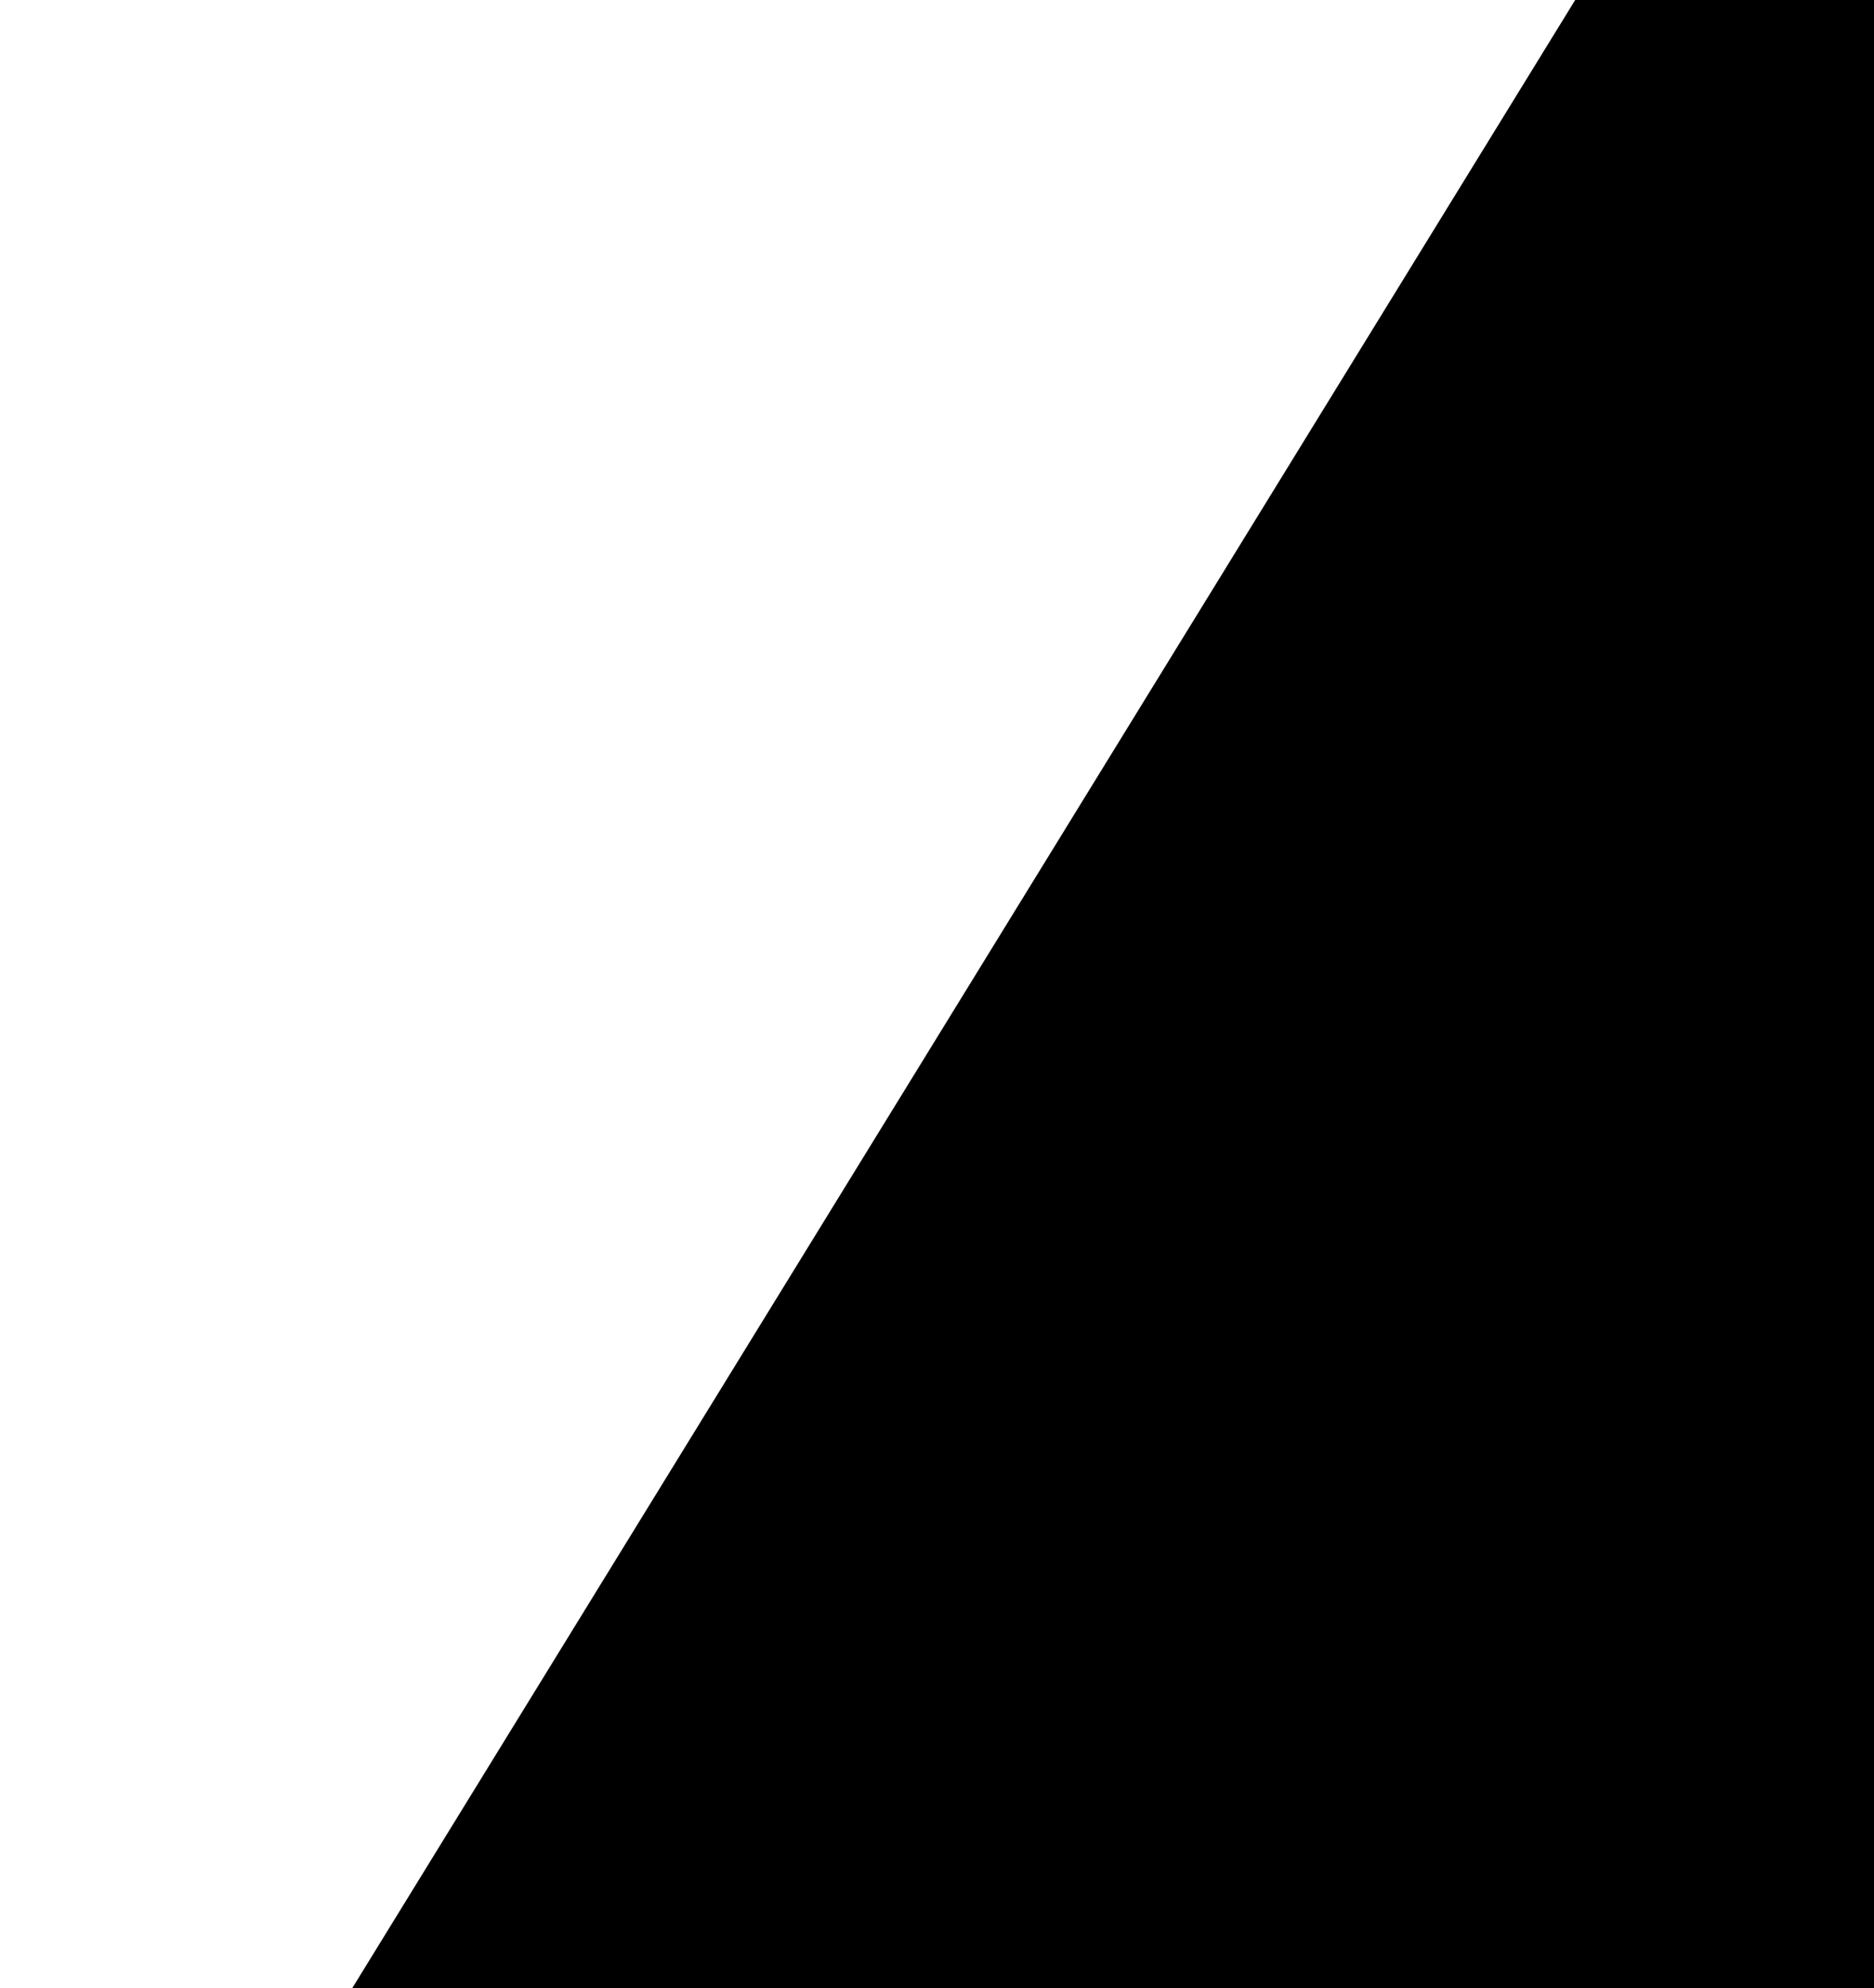
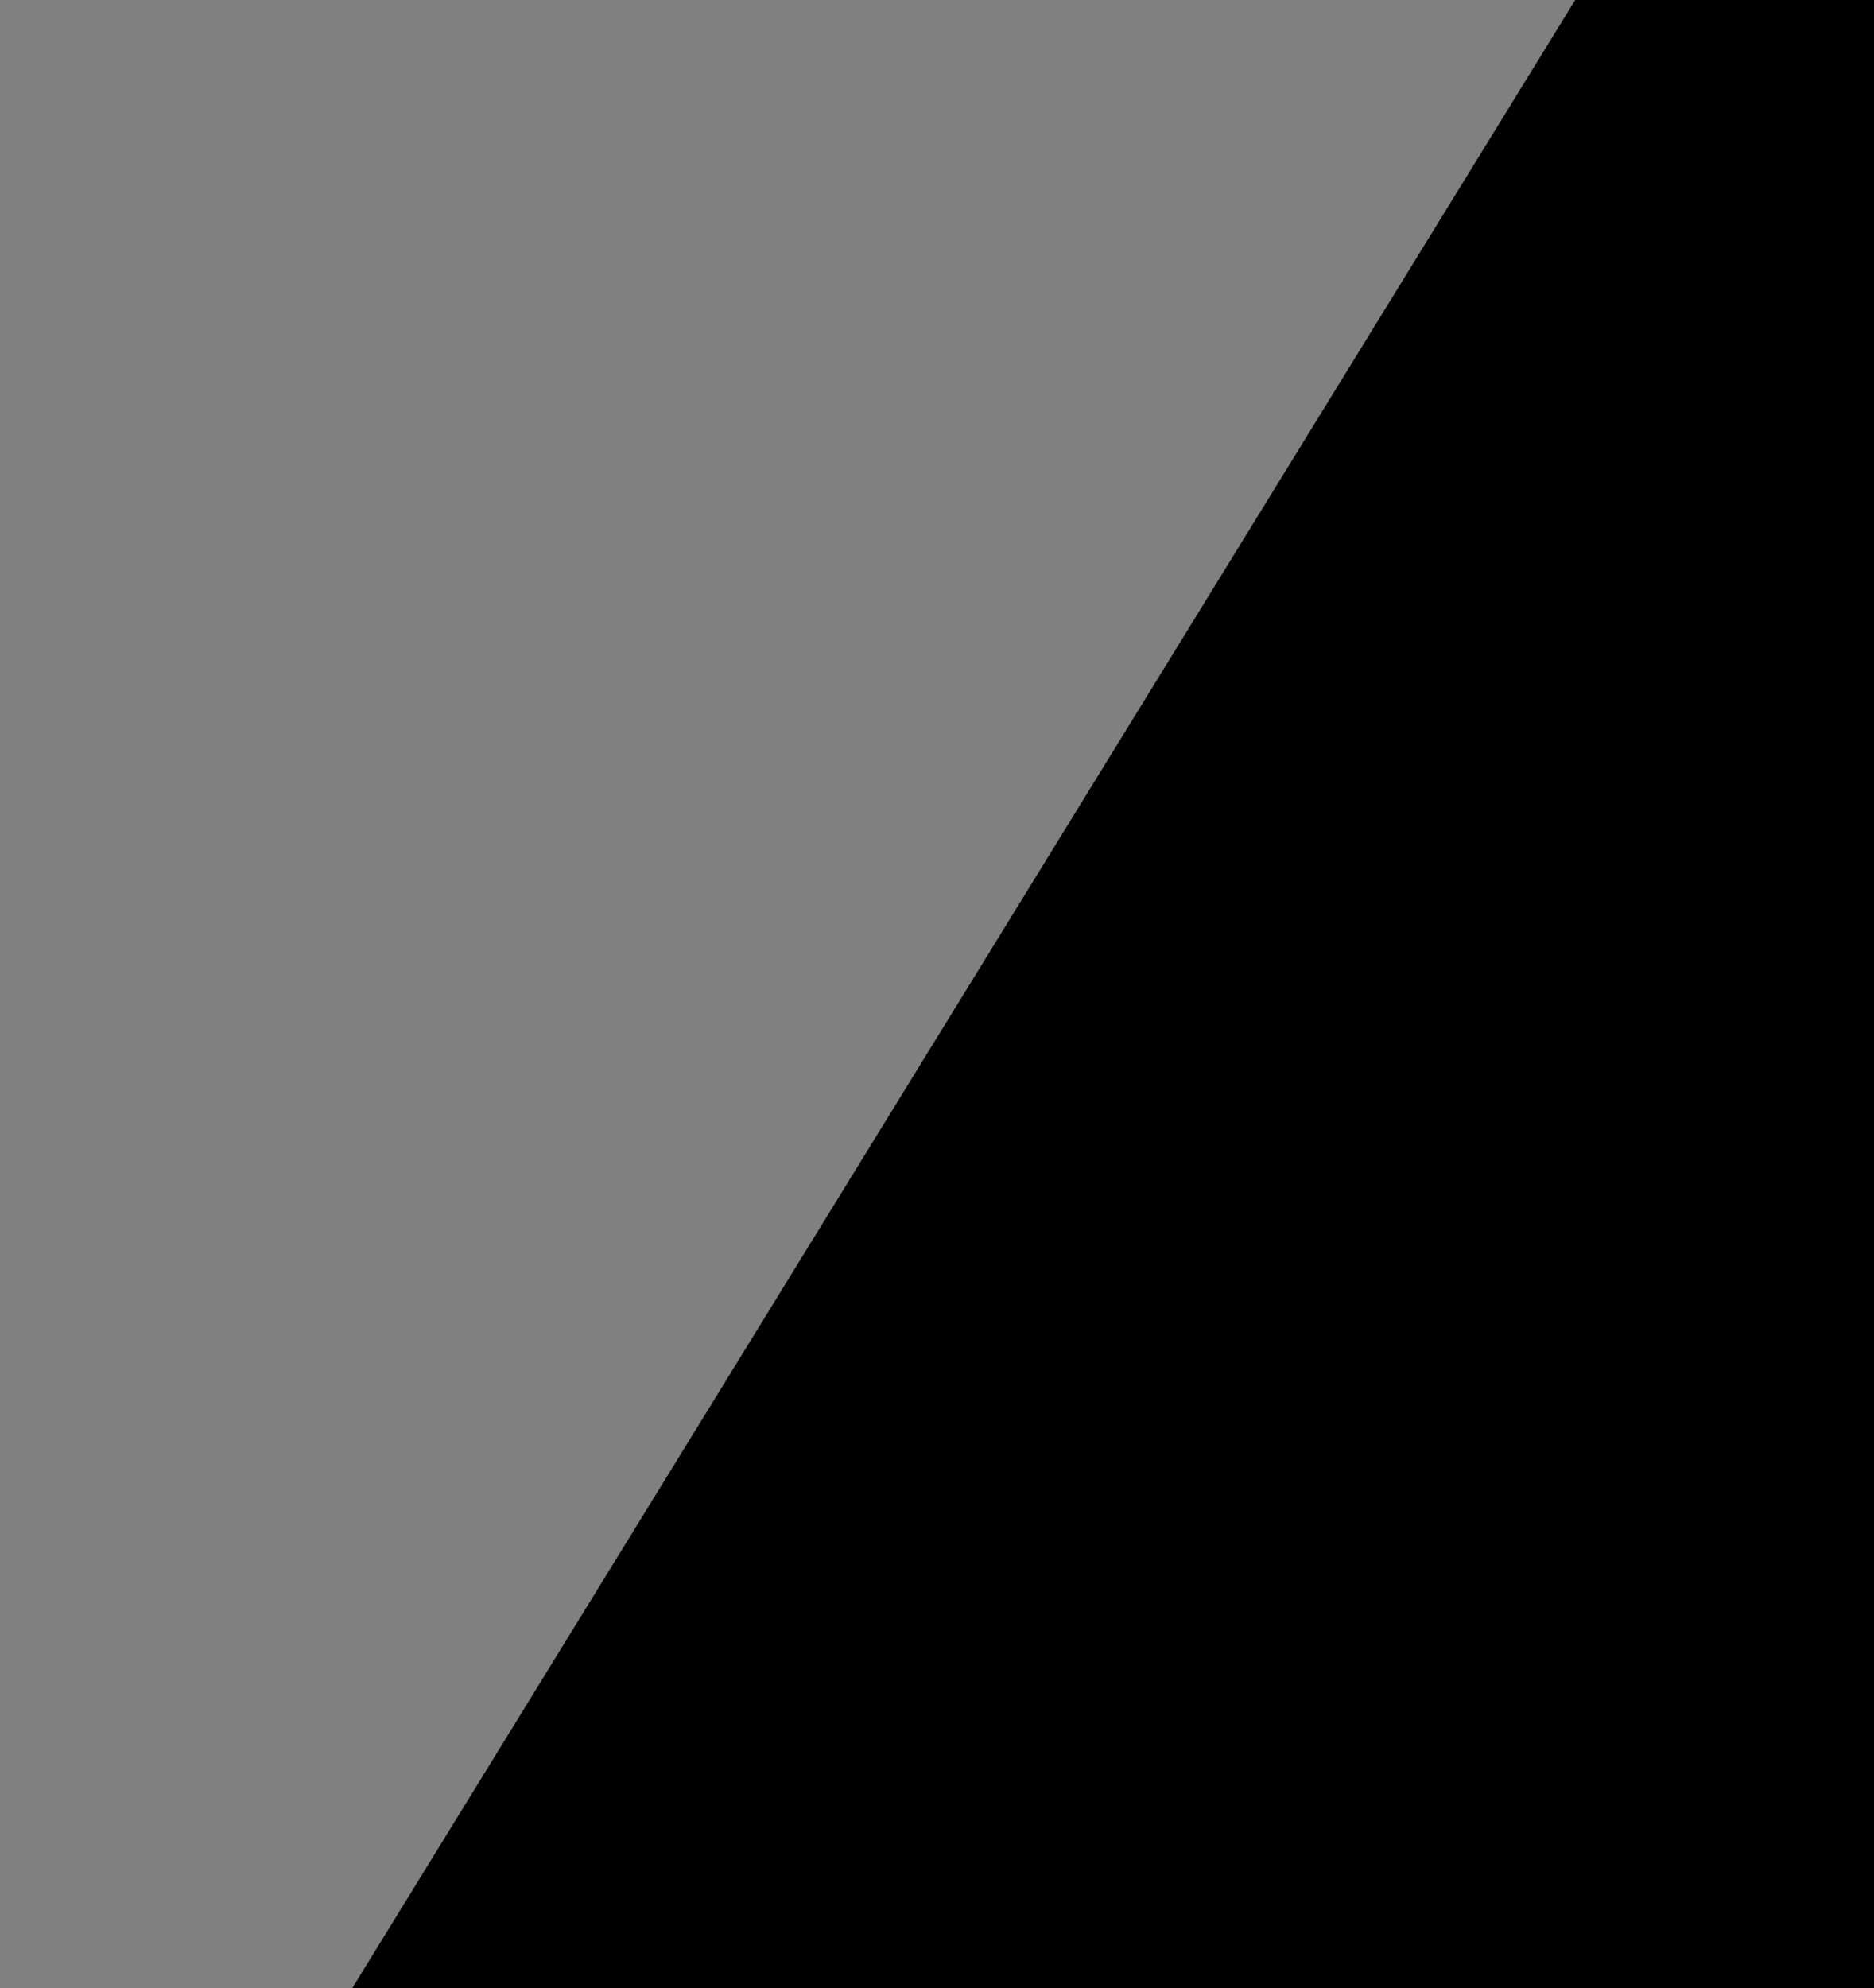
<svg xmlns="http://www.w3.org/2000/svg" width="33.001" height="35" viewBox="0 0 33.001 35">
  <rect x="0" y="0" width="33.001" height="35" fill="#808080" stroke="none" />
  <g id="Group_8904" data-name="Group 8904" transform="translate(-476.354 -118)">
-     <path id="Path_4814" data-name="Path 4814" d="M38.661,0H66.536L45,35H38.661Z" transform="translate(437.693 118)" fill="#fff" />
    <path id="Path_5302" data-name="Path 5302" d="M39.738,0h26.8L45,35H39.738Z" transform="translate(549.093 153) rotate(180)" />
  </g>
</svg>